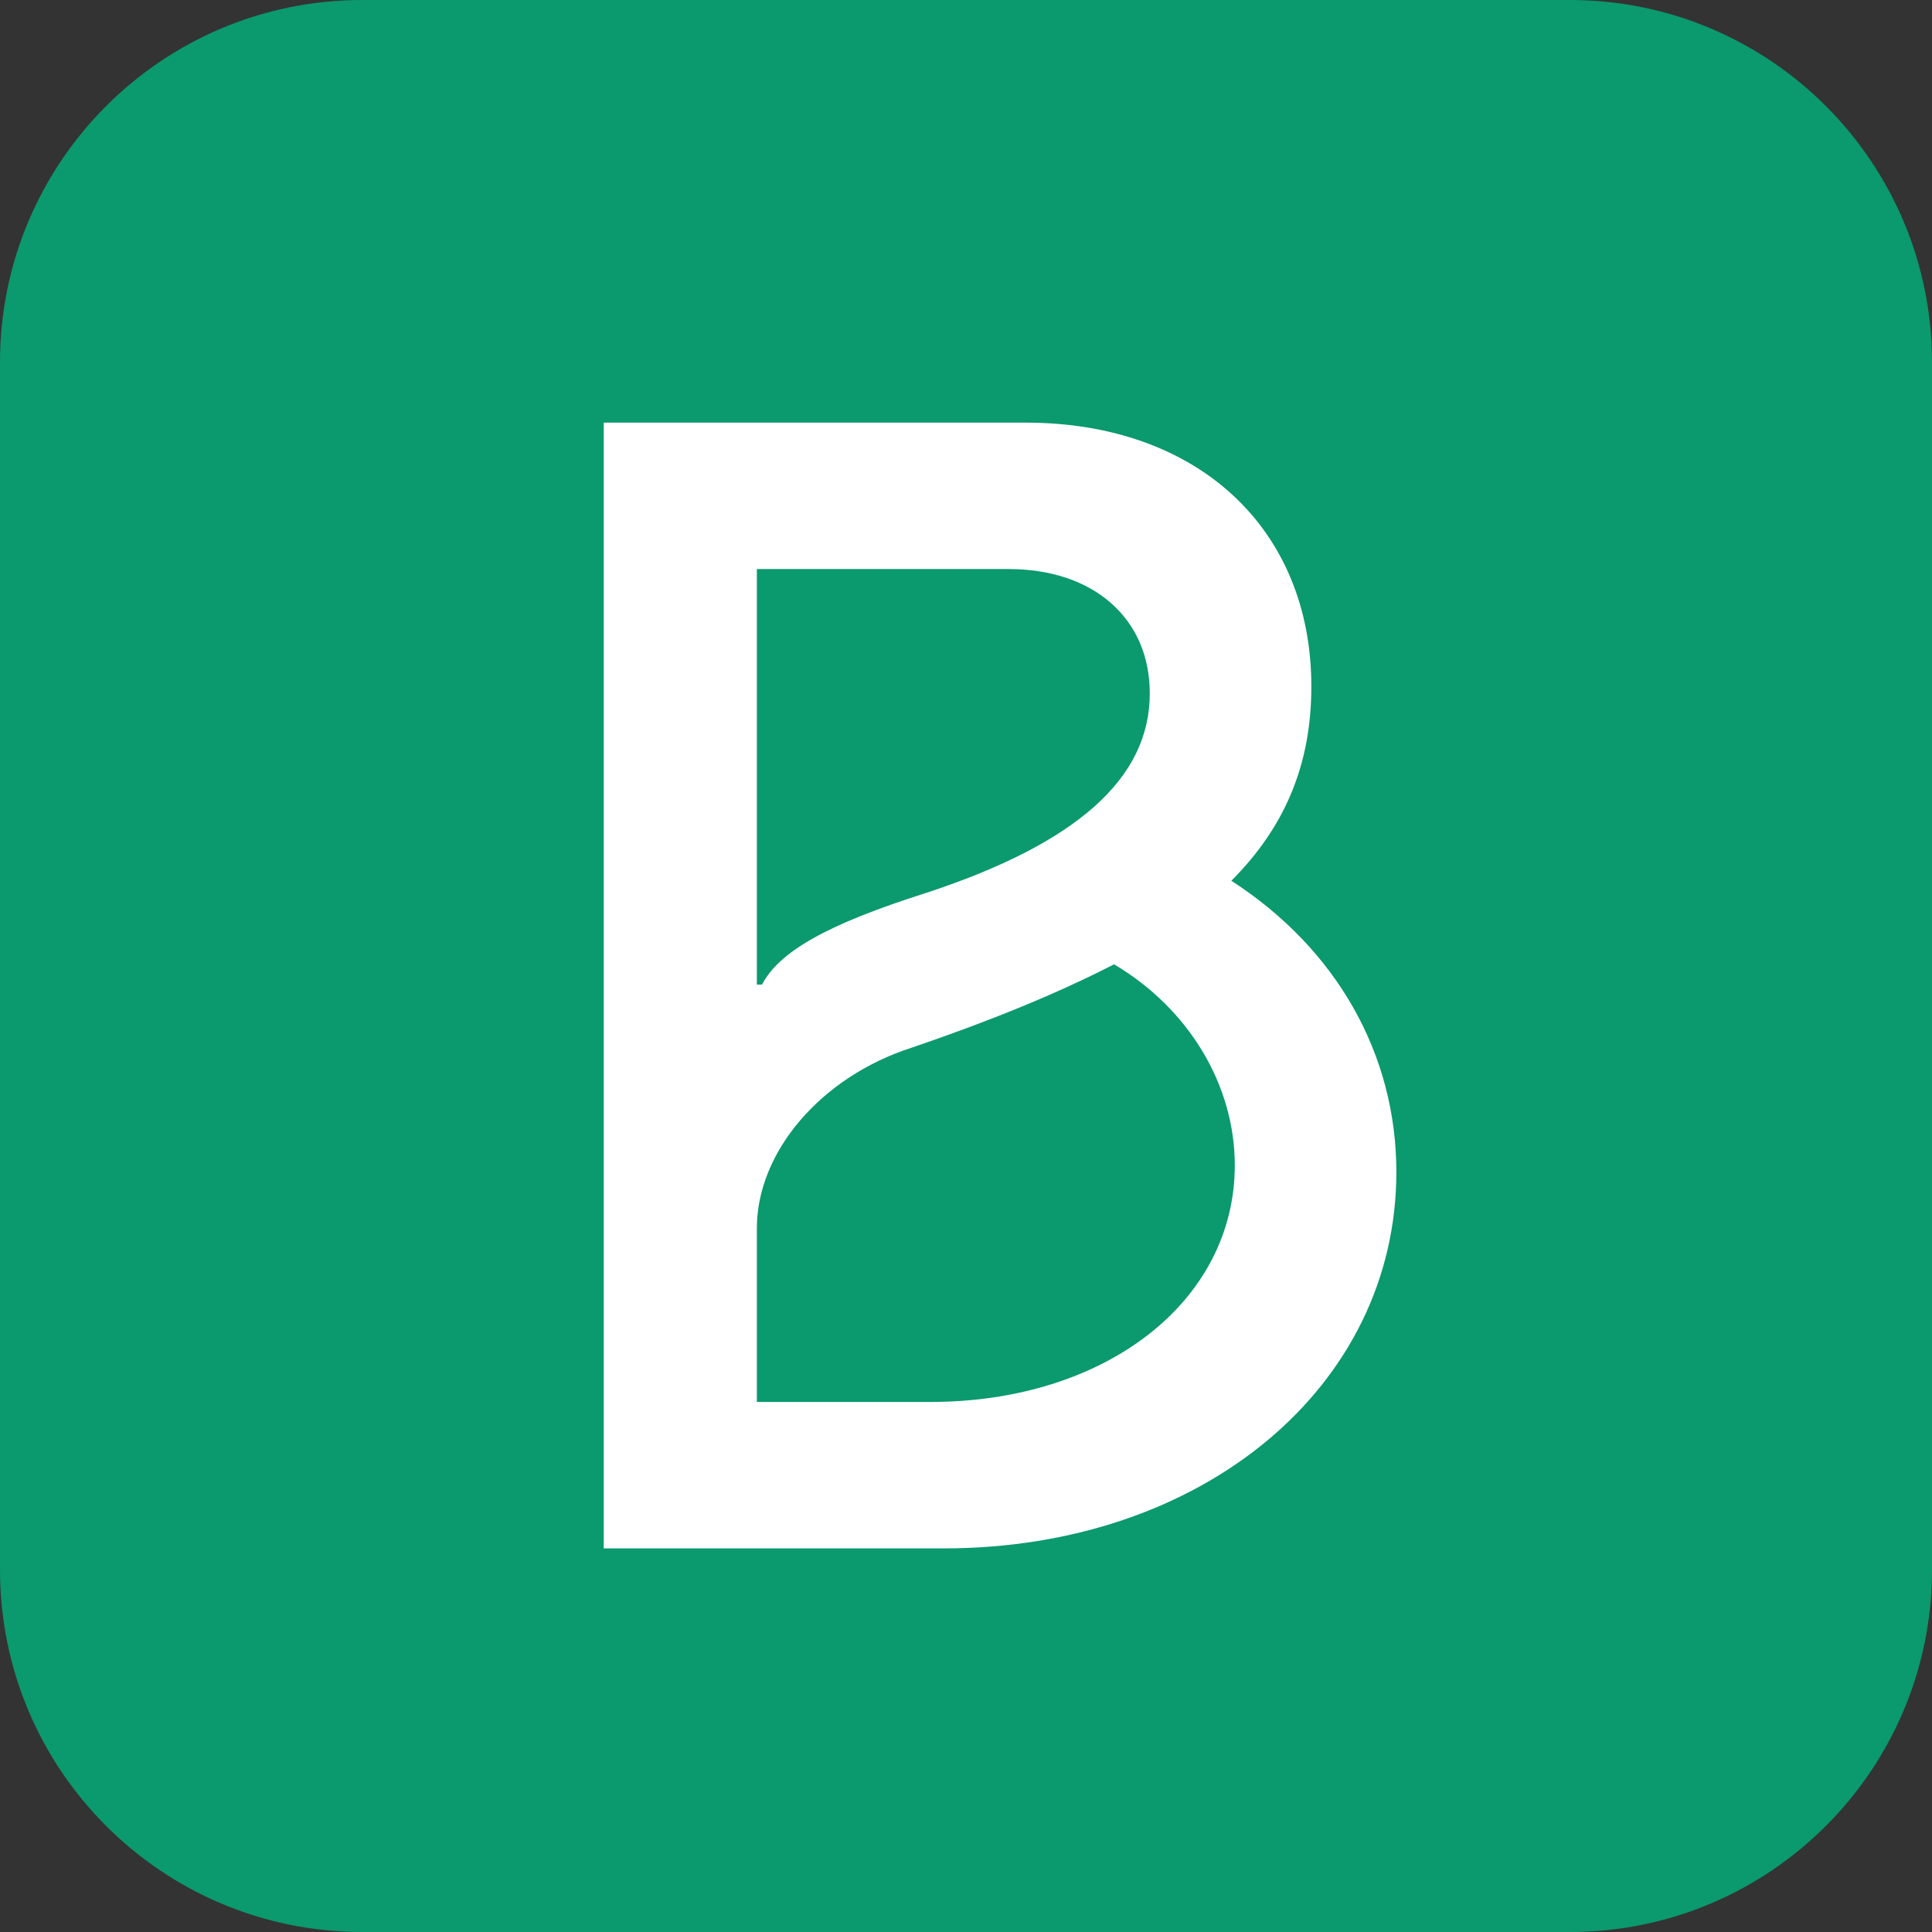
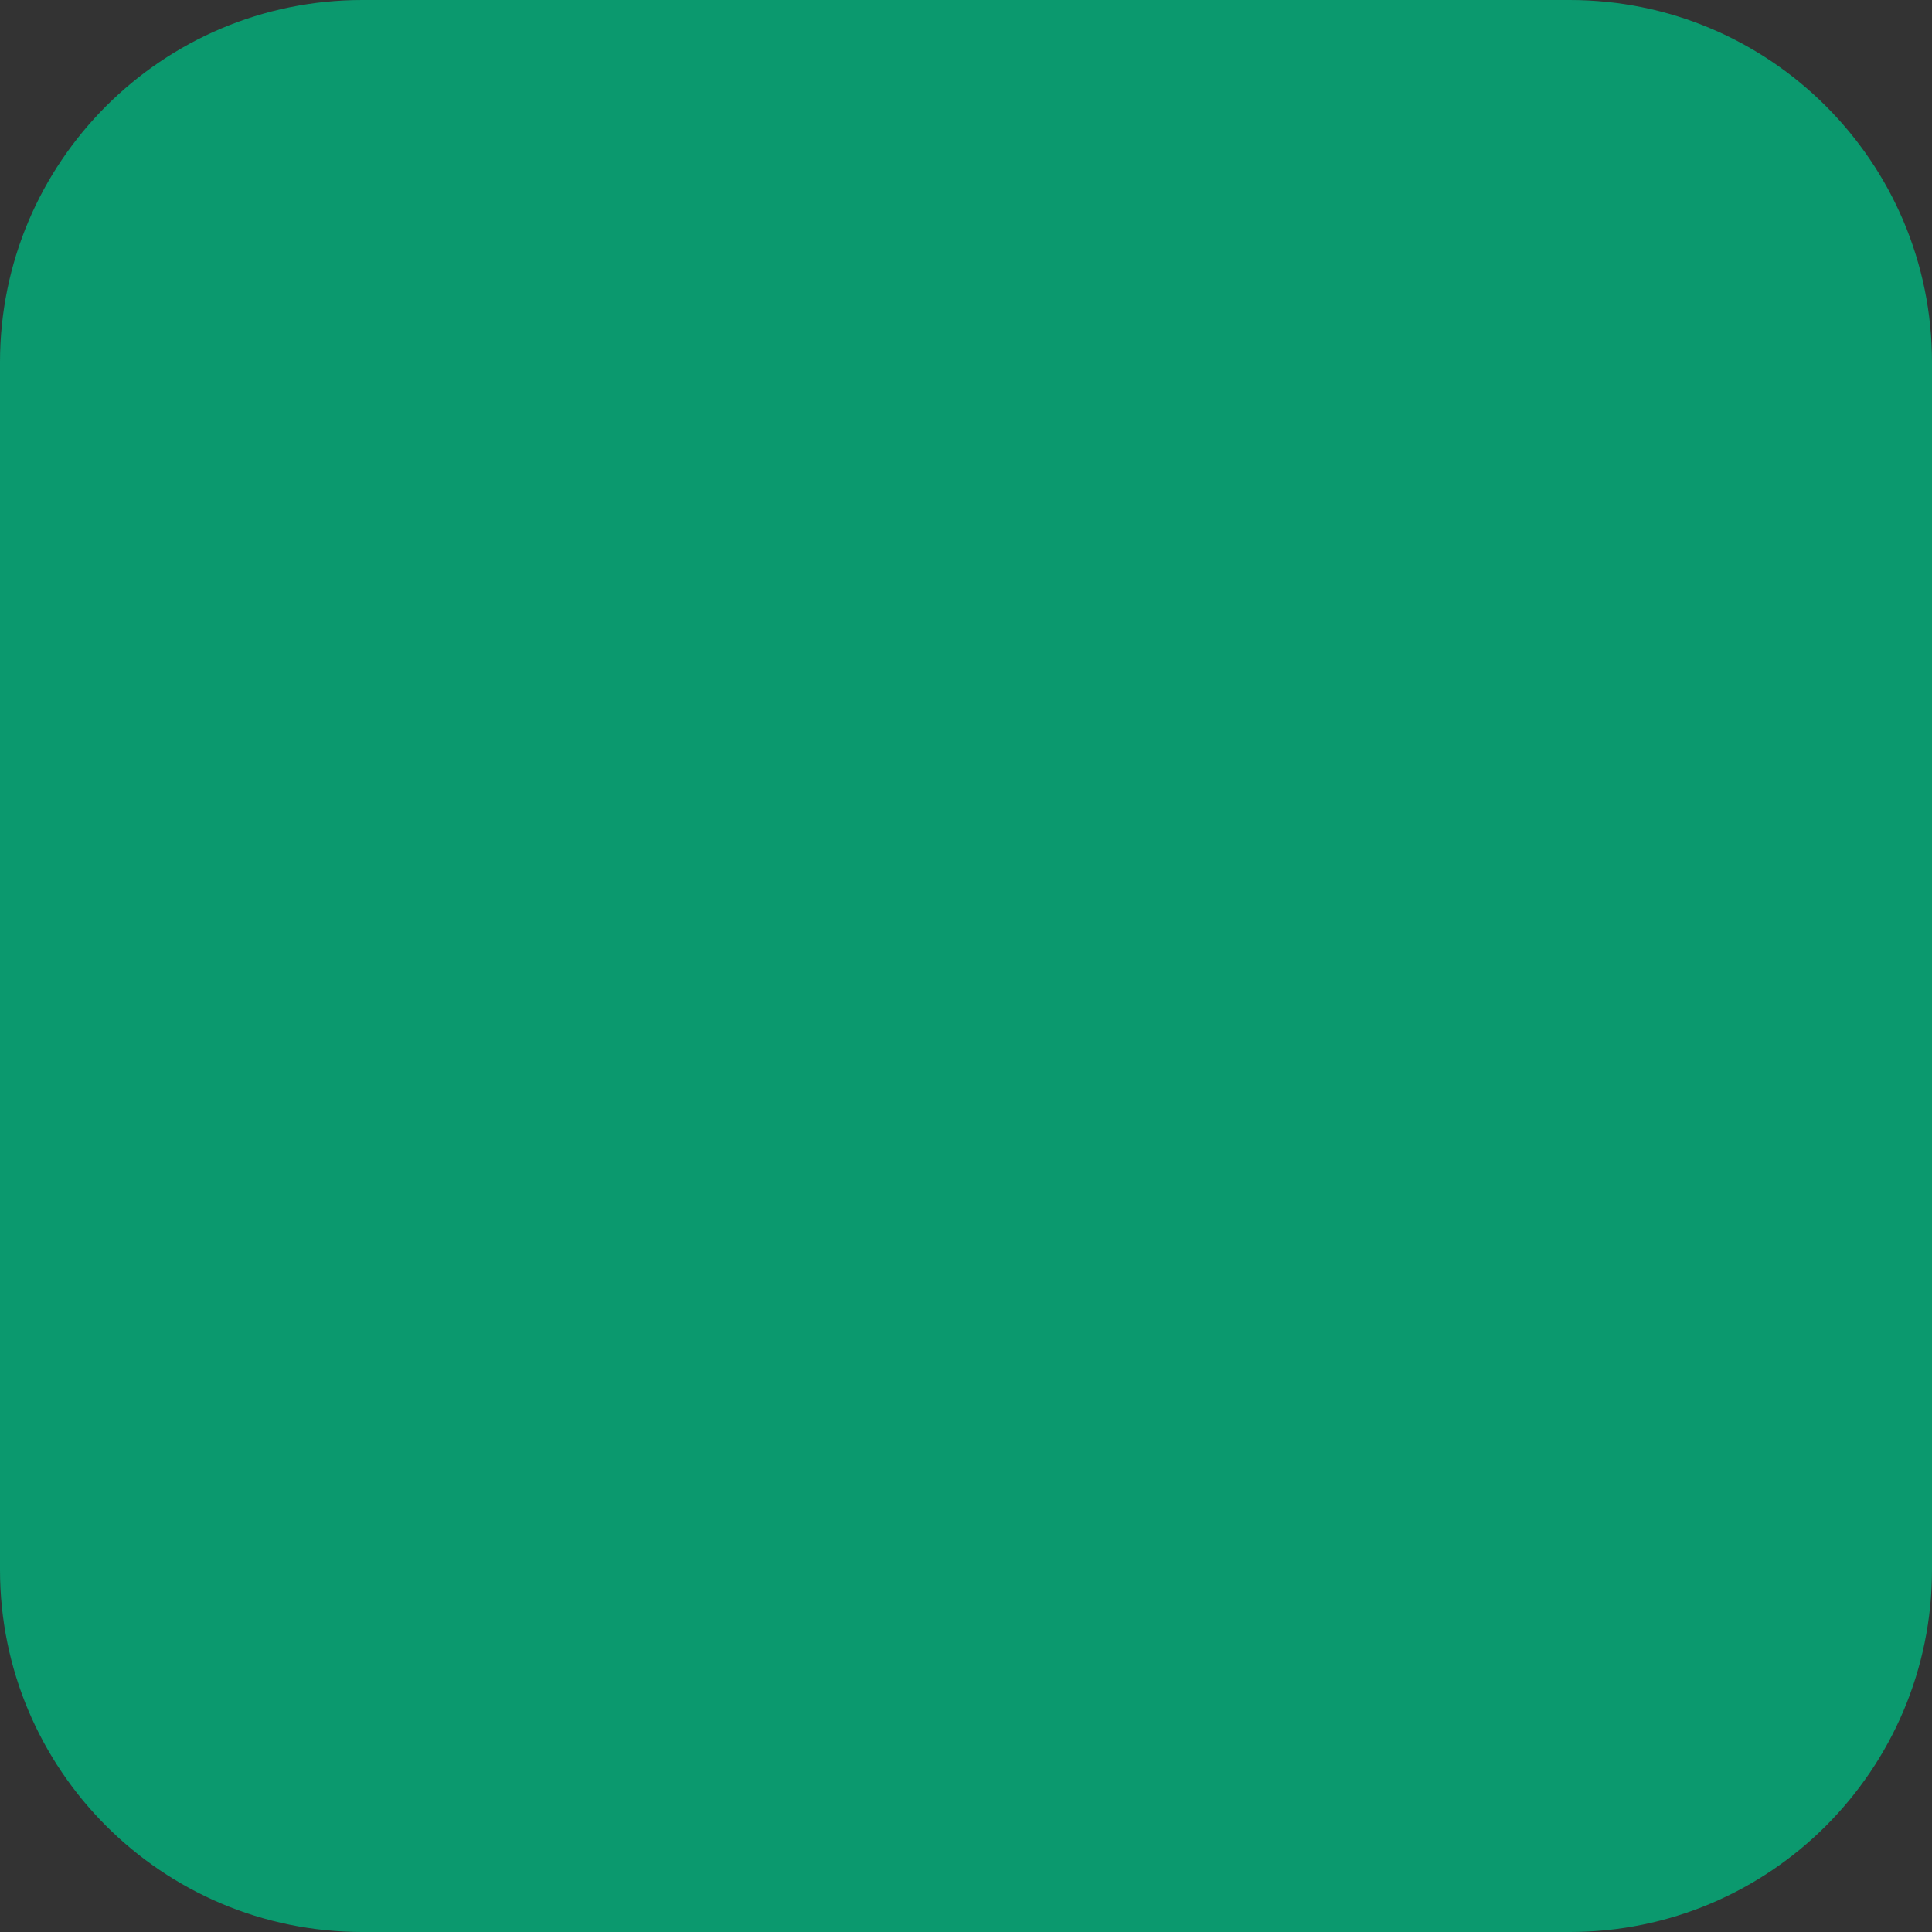
<svg xmlns="http://www.w3.org/2000/svg" width="32" height="32" viewBox="0 0 32 32" fill="none">
  <rect x="0" y="0" width="32" height="32" fill="#333333" stroke="none" />
  <path d="M0 6C0 2.686 2.686 0 6 0H26C29.314 0 32 2.686 32 6V26C32 29.314 29.314 32 26 32H6C2.686 32 0 29.314 0 26V6Z" fill="#0B996E" />
-   <path d="M12.536 16.309V9.425H16.705C18.113 9.425 19.044 10.243 19.044 11.485C19.044 12.895 17.833 13.967 15.354 14.785C13.663 15.32 12.903 15.772 12.621 16.308L12.536 16.309ZM12.536 23.221V20.344C12.536 19.074 13.606 17.833 15.1 17.353C16.424 16.902 17.522 16.45 18.452 15.972C19.692 16.705 20.452 17.974 20.452 19.3C20.452 21.556 18.311 23.221 15.409 23.221H12.536ZM10 25.646H15.634C19.917 25.646 23.128 22.967 23.128 19.412C23.128 17.465 22.142 15.717 20.395 14.588C21.297 13.685 21.72 12.642 21.72 11.372C21.72 8.749 19.832 7 16.987 7H10V25.646Z" fill="white" />
</svg>